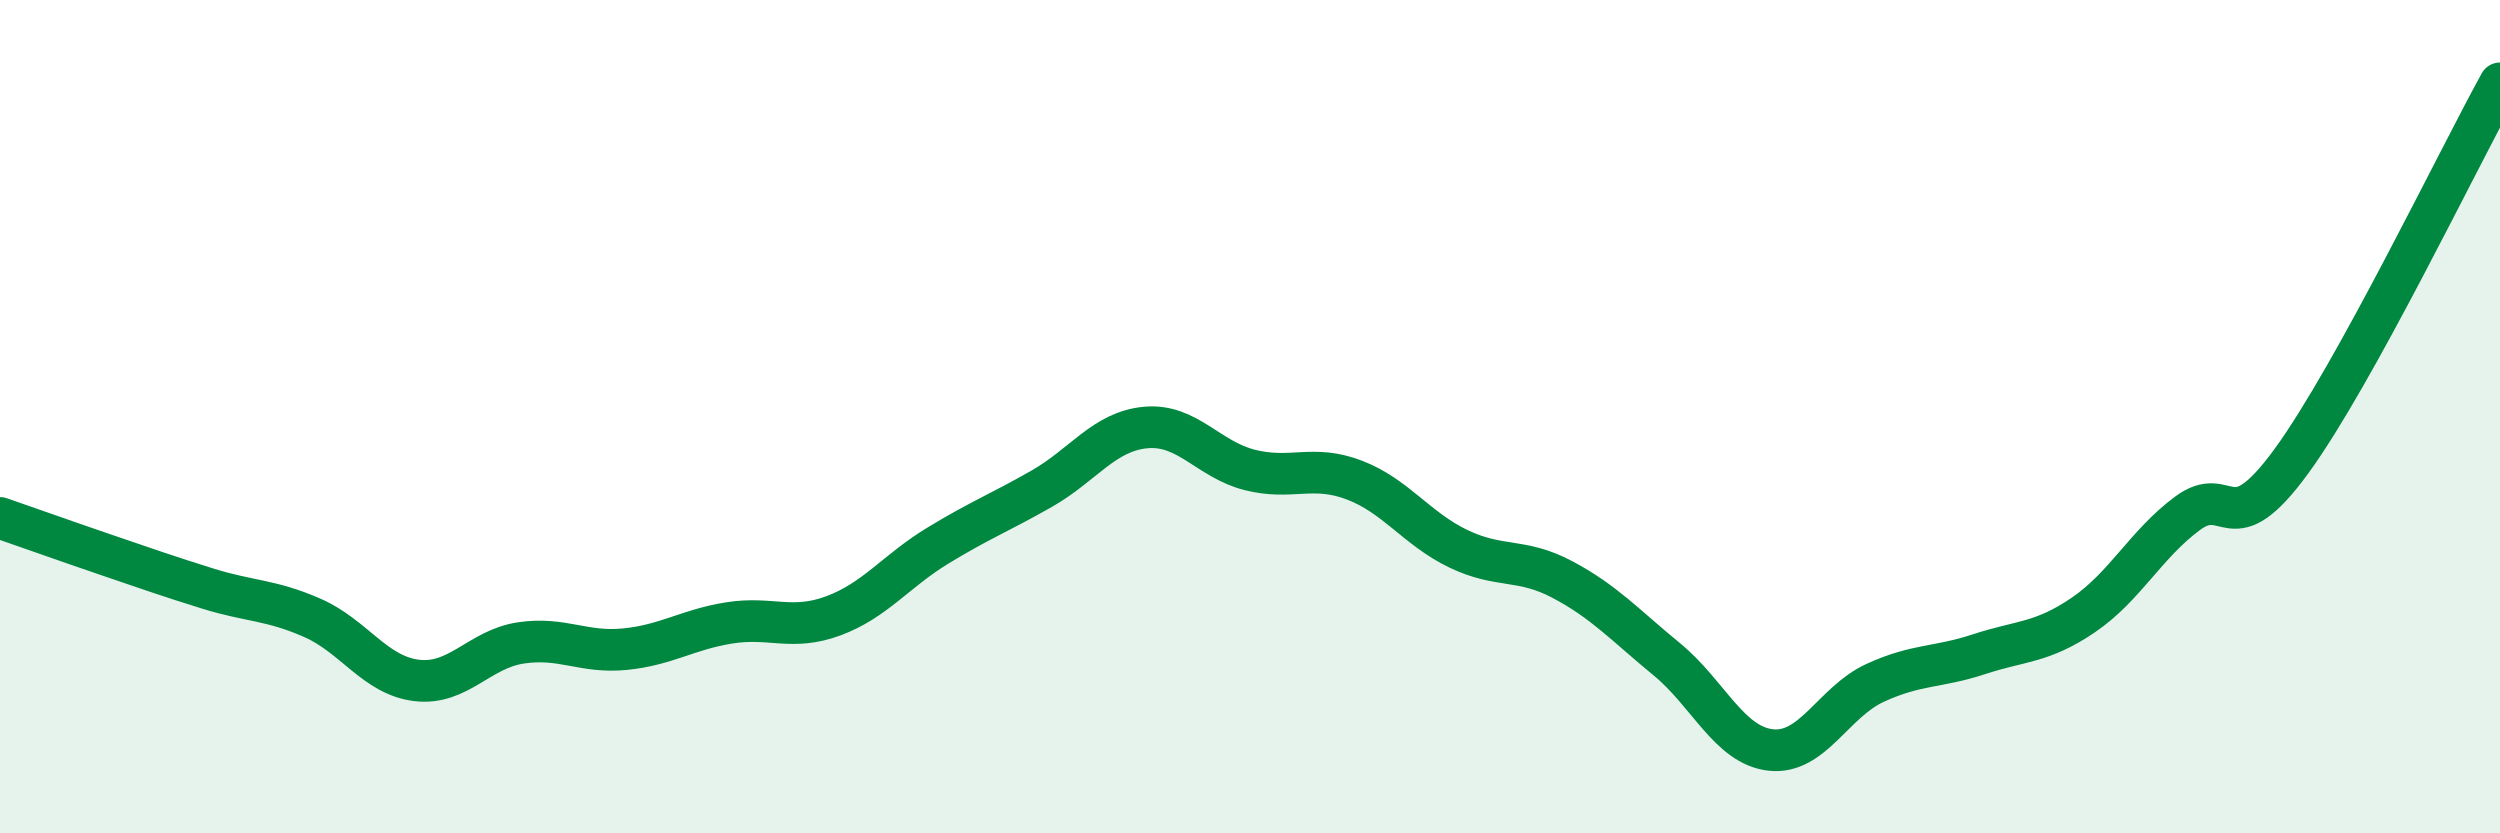
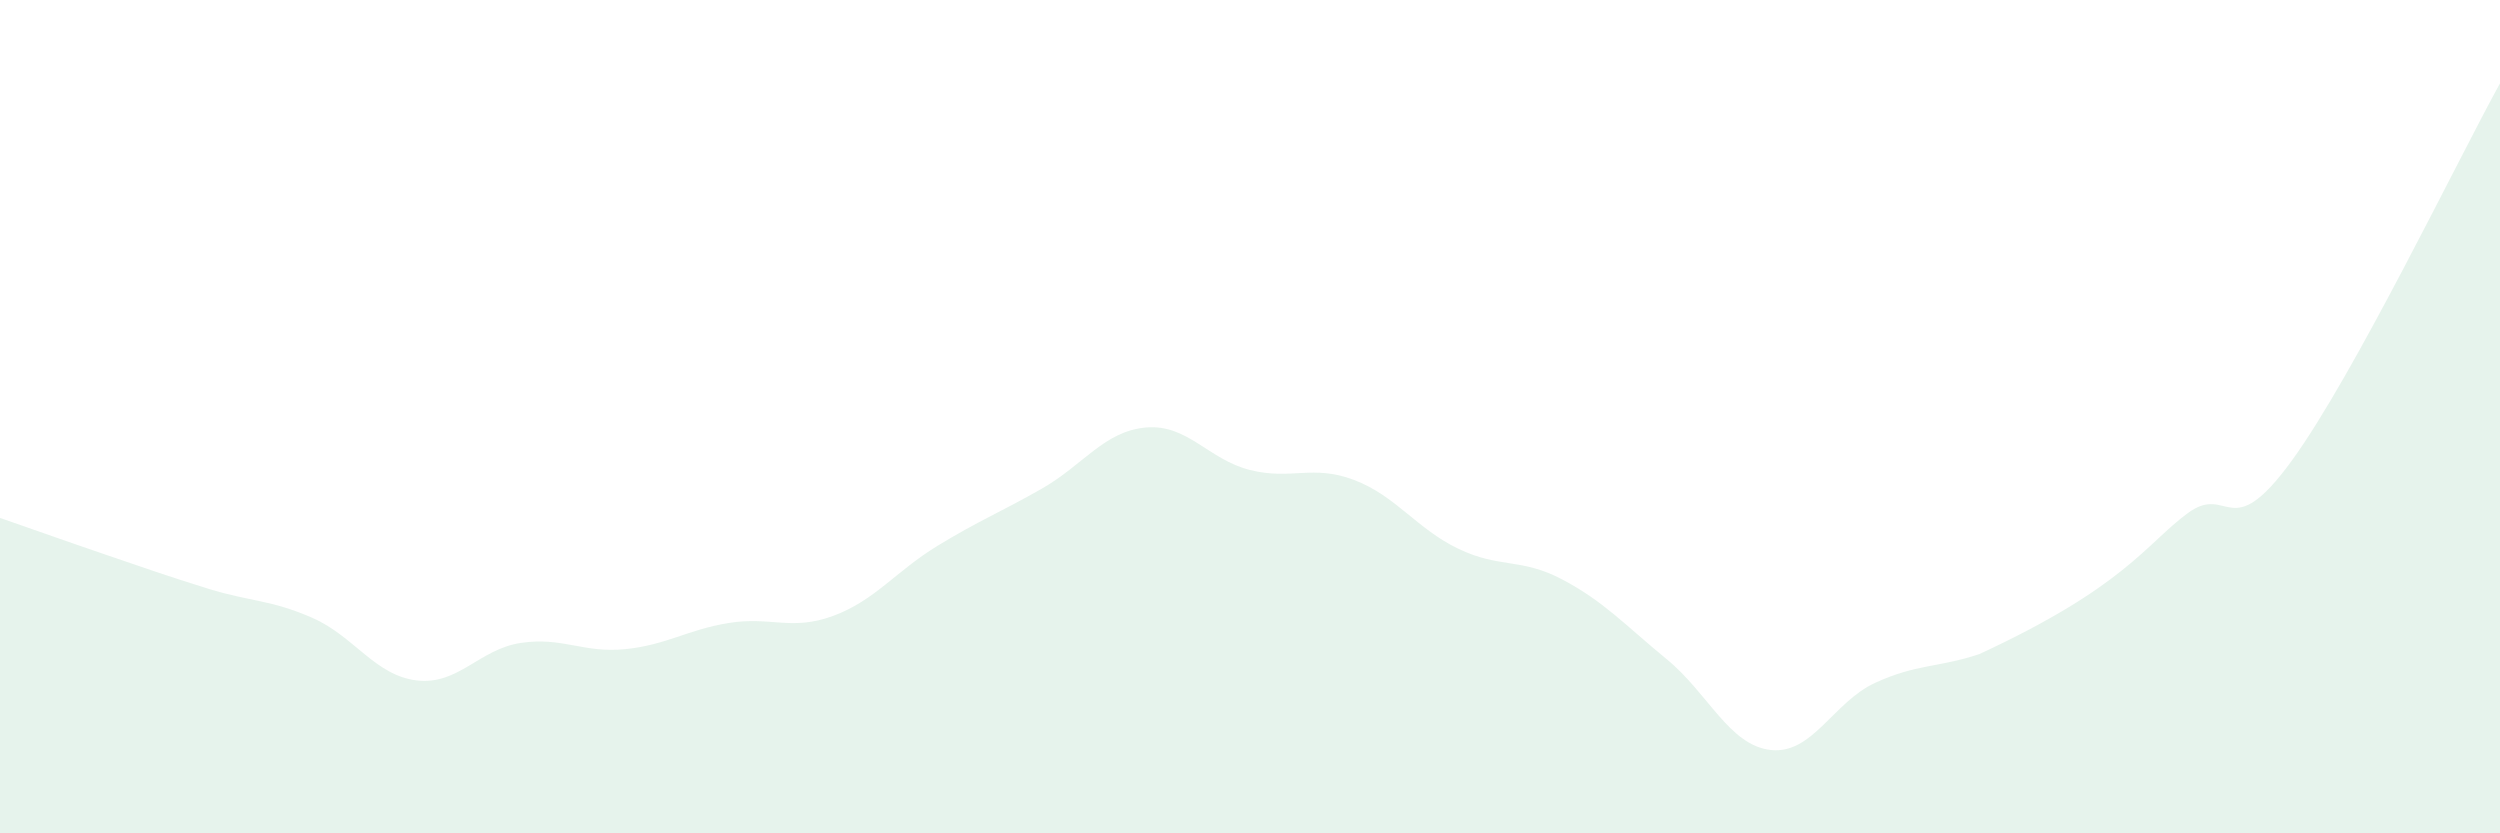
<svg xmlns="http://www.w3.org/2000/svg" width="60" height="20" viewBox="0 0 60 20">
-   <path d="M 0,12.43 C 0.5,12.6 1.5,12.96 2.5,13.3 C 3.5,13.64 4,13.82 5,14.13 C 6,14.44 6.5,14.39 7.5,14.83 C 8.5,15.27 9,16.21 10,16.33 C 11,16.45 11.5,15.58 12.5,15.43 C 13.5,15.28 14,15.68 15,15.58 C 16,15.48 16.5,15.11 17.5,14.95 C 18.5,14.79 19,15.15 20,14.78 C 21,14.41 21.5,13.71 22.5,13.1 C 23.5,12.49 24,12.3 25,11.73 C 26,11.16 26.5,10.35 27.5,10.26 C 28.5,10.17 29,11.03 30,11.28 C 31,11.53 31.5,11.14 32.5,11.52 C 33.5,11.9 34,12.69 35,13.17 C 36,13.65 36.5,13.38 37.5,13.91 C 38.5,14.44 39,15 40,15.82 C 41,16.64 41.5,17.89 42.5,18 C 43.5,18.11 44,16.85 45,16.39 C 46,15.93 46.5,16.03 47.5,15.7 C 48.5,15.37 49,15.44 50,14.76 C 51,14.08 51.5,13.06 52.5,12.32 C 53.5,11.58 53.5,13.12 55,11.06 C 56.5,9 59,3.81 60,2L60 20L0 20Z" fill="#008740" opacity="0.1" stroke-linecap="round" stroke-linejoin="round" />
-   <path d="M 0,12.43 C 0.5,12.6 1.5,12.96 2.5,13.3 C 3.5,13.64 4,13.82 5,14.13 C 6,14.44 6.5,14.39 7.5,14.83 C 8.5,15.27 9,16.21 10,16.33 C 11,16.45 11.5,15.58 12.5,15.43 C 13.5,15.28 14,15.68 15,15.58 C 16,15.48 16.5,15.11 17.5,14.95 C 18.5,14.79 19,15.15 20,14.78 C 21,14.41 21.5,13.71 22.5,13.1 C 23.5,12.49 24,12.3 25,11.73 C 26,11.16 26.5,10.35 27.5,10.26 C 28.5,10.17 29,11.03 30,11.28 C 31,11.53 31.5,11.14 32.5,11.52 C 33.5,11.9 34,12.69 35,13.17 C 36,13.65 36.5,13.38 37.5,13.91 C 38.5,14.44 39,15 40,15.82 C 41,16.64 41.5,17.89 42.5,18 C 43.5,18.11 44,16.85 45,16.39 C 46,15.93 46.5,16.03 47.5,15.7 C 48.5,15.37 49,15.44 50,14.76 C 51,14.08 51.5,13.06 52.5,12.32 C 53.5,11.58 53.5,13.12 55,11.06 C 56.5,9 59,3.81 60,2" stroke="#008740" stroke-width="1" fill="none" stroke-linecap="round" stroke-linejoin="round" />
+   <path d="M 0,12.43 C 0.5,12.6 1.5,12.96 2.5,13.3 C 3.5,13.64 4,13.82 5,14.13 C 6,14.44 6.5,14.39 7.5,14.83 C 8.5,15.27 9,16.21 10,16.33 C 11,16.45 11.5,15.58 12.5,15.43 C 13.5,15.28 14,15.68 15,15.58 C 16,15.48 16.5,15.11 17.5,14.95 C 18.5,14.79 19,15.15 20,14.78 C 21,14.41 21.5,13.71 22.5,13.1 C 23.5,12.49 24,12.3 25,11.73 C 26,11.16 26.5,10.35 27.5,10.26 C 28.5,10.17 29,11.03 30,11.28 C 31,11.53 31.5,11.14 32.5,11.52 C 33.5,11.9 34,12.69 35,13.17 C 36,13.65 36.5,13.38 37.5,13.91 C 38.5,14.44 39,15 40,15.82 C 41,16.64 41.5,17.89 42.5,18 C 43.5,18.11 44,16.85 45,16.39 C 46,15.93 46.5,16.03 47.5,15.7 C 51,14.08 51.5,13.06 52.5,12.32 C 53.5,11.58 53.5,13.12 55,11.06 C 56.5,9 59,3.81 60,2L60 20L0 20Z" fill="#008740" opacity="0.1" stroke-linecap="round" stroke-linejoin="round" />
</svg>